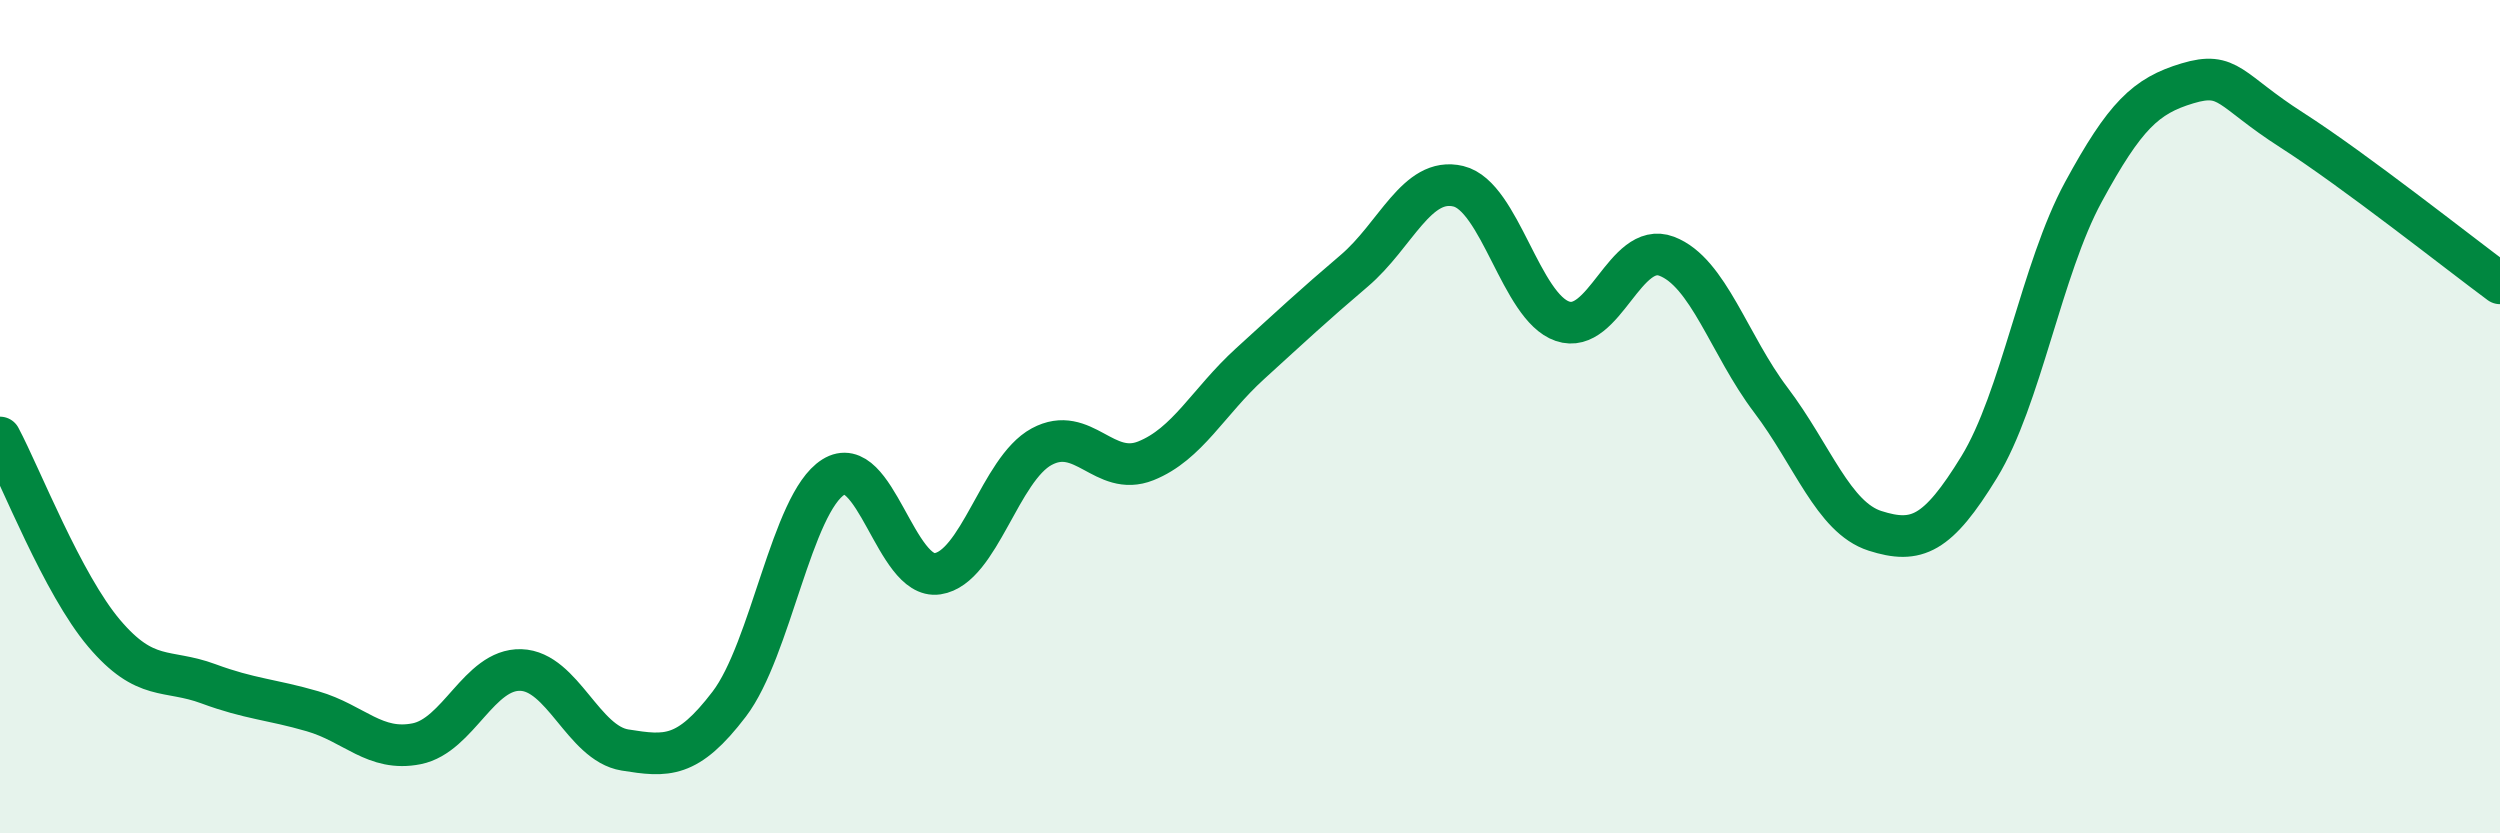
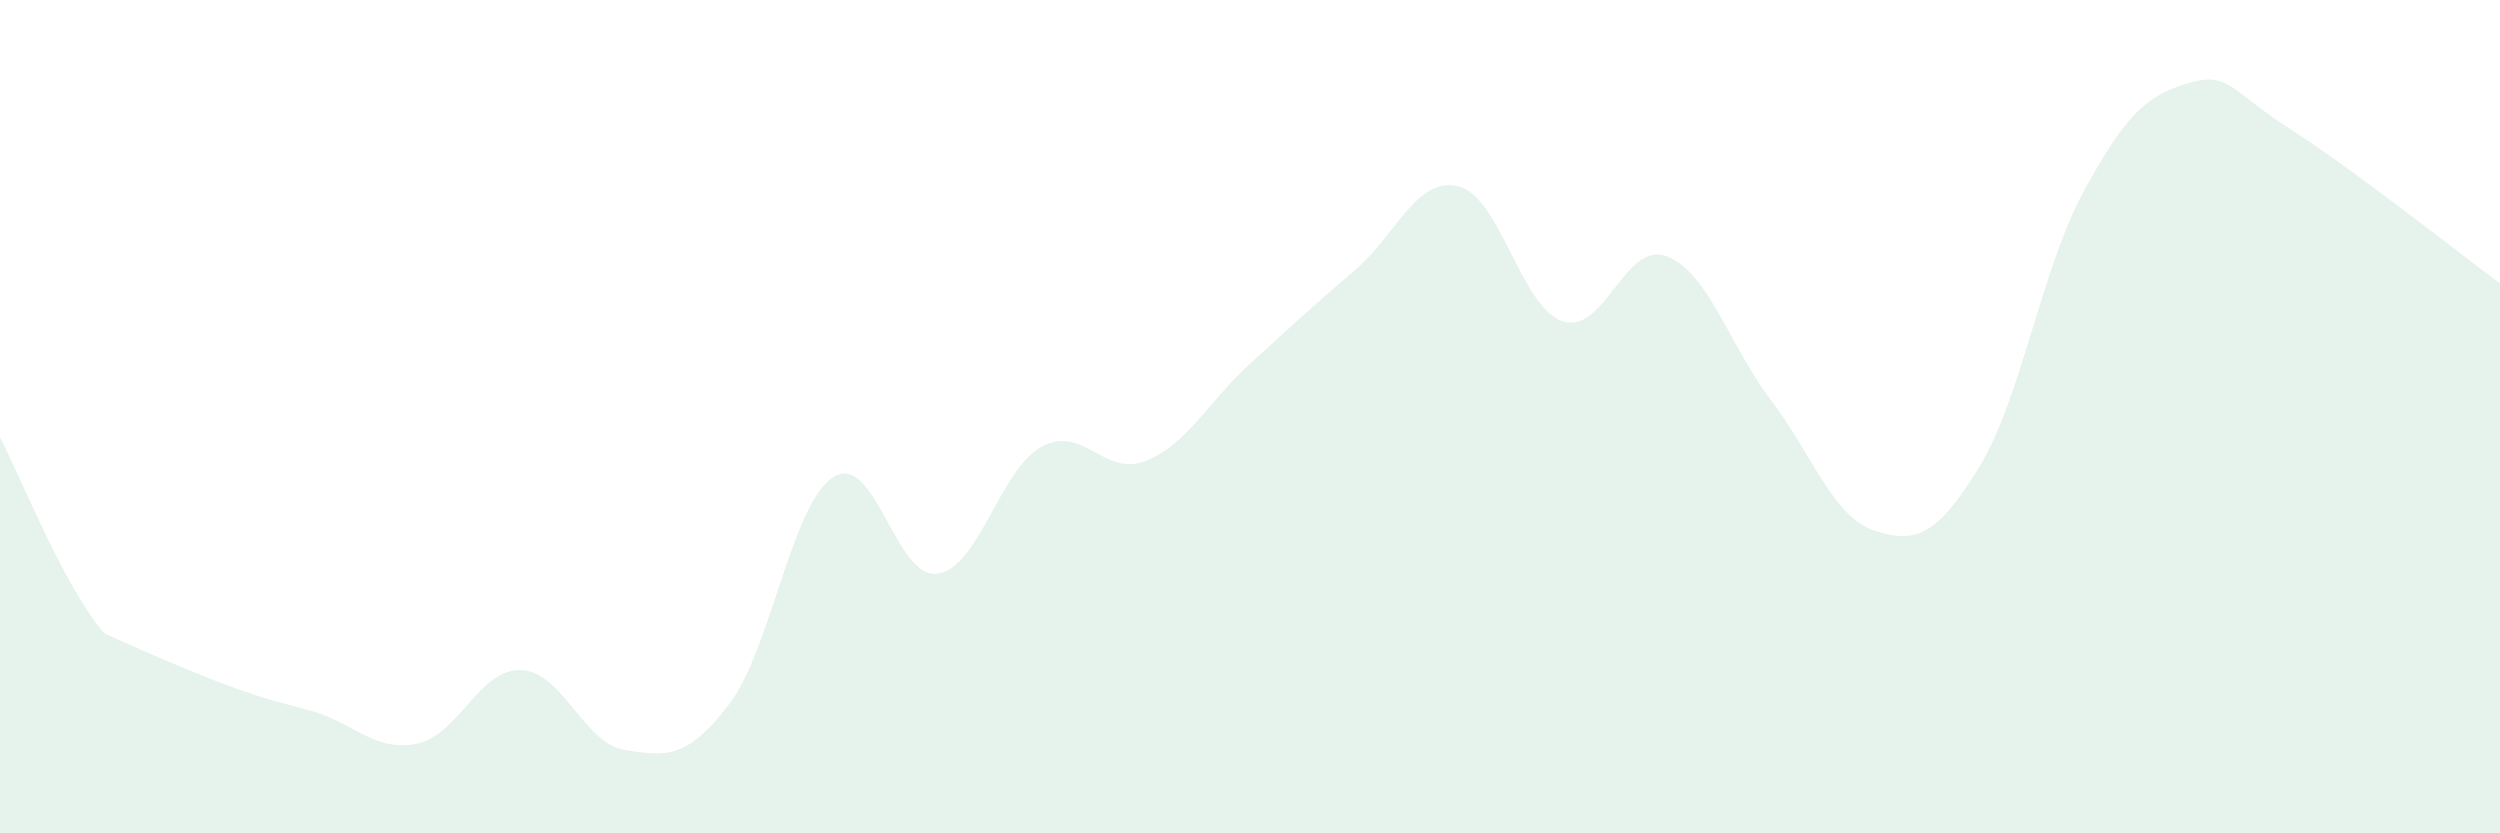
<svg xmlns="http://www.w3.org/2000/svg" width="60" height="20" viewBox="0 0 60 20">
-   <path d="M 0,10.5 C 0.5,11.44 1.5,14.02 2.5,15.2 C 3.5,16.38 4,16.04 5,16.41 C 6,16.78 6.5,16.78 7.5,17.07 C 8.5,17.36 9,18.05 10,17.85 C 11,17.65 11.5,16.05 12.5,16.08 C 13.5,16.11 14,17.84 15,18 C 16,18.16 16.5,18.21 17.5,16.9 C 18.5,15.59 19,12.08 20,11.45 C 21,10.82 21.5,13.92 22.5,13.77 C 23.5,13.62 24,11.26 25,10.72 C 26,10.18 26.5,11.46 27.5,11.06 C 28.5,10.66 29,9.64 30,8.73 C 31,7.82 31.5,7.35 32.5,6.5 C 33.5,5.65 34,4.23 35,4.47 C 36,4.71 36.5,7.37 37.5,7.71 C 38.5,8.05 39,5.77 40,6.15 C 41,6.53 41.5,8.28 42.5,9.6 C 43.5,10.92 44,12.42 45,12.74 C 46,13.06 46.5,12.84 47.5,11.21 C 48.5,9.58 49,6.45 50,4.61 C 51,2.77 51.5,2.3 52.5,2 C 53.5,1.7 53.5,2.16 55,3.12 C 56.5,4.08 59,6.06 60,6.8L60 20L0 20Z" fill="#008740" opacity="0.1" stroke-linecap="round" stroke-linejoin="round" />
-   <path d="M 0,10.5 C 0.5,11.44 1.5,14.02 2.5,15.2 C 3.5,16.38 4,16.04 5,16.41 C 6,16.78 6.5,16.78 7.5,17.07 C 8.5,17.36 9,18.05 10,17.85 C 11,17.65 11.5,16.05 12.5,16.08 C 13.5,16.11 14,17.84 15,18 C 16,18.16 16.5,18.21 17.5,16.9 C 18.5,15.59 19,12.08 20,11.45 C 21,10.82 21.5,13.92 22.5,13.77 C 23.5,13.62 24,11.26 25,10.72 C 26,10.18 26.5,11.46 27.5,11.06 C 28.5,10.66 29,9.64 30,8.73 C 31,7.82 31.5,7.35 32.5,6.5 C 33.5,5.65 34,4.23 35,4.47 C 36,4.71 36.5,7.37 37.5,7.71 C 38.5,8.05 39,5.77 40,6.15 C 41,6.53 41.5,8.28 42.5,9.6 C 43.5,10.92 44,12.42 45,12.74 C 46,13.06 46.5,12.84 47.5,11.21 C 48.5,9.58 49,6.45 50,4.61 C 51,2.77 51.5,2.3 52.5,2 C 53.5,1.7 53.5,2.16 55,3.12 C 56.5,4.08 59,6.06 60,6.8" stroke="#008740" stroke-width="1" fill="none" stroke-linecap="round" stroke-linejoin="round" />
+   <path d="M 0,10.5 C 0.5,11.44 1.5,14.02 2.5,15.2 C 6,16.78 6.5,16.78 7.5,17.07 C 8.5,17.36 9,18.05 10,17.85 C 11,17.65 11.5,16.05 12.5,16.08 C 13.5,16.11 14,17.84 15,18 C 16,18.16 16.5,18.21 17.5,16.9 C 18.5,15.59 19,12.08 20,11.45 C 21,10.82 21.5,13.92 22.5,13.77 C 23.5,13.62 24,11.26 25,10.72 C 26,10.18 26.5,11.46 27.5,11.06 C 28.5,10.66 29,9.64 30,8.73 C 31,7.82 31.5,7.35 32.5,6.5 C 33.5,5.65 34,4.23 35,4.47 C 36,4.71 36.5,7.37 37.5,7.71 C 38.5,8.05 39,5.77 40,6.15 C 41,6.53 41.5,8.28 42.5,9.6 C 43.5,10.92 44,12.42 45,12.74 C 46,13.06 46.5,12.84 47.5,11.21 C 48.5,9.58 49,6.45 50,4.61 C 51,2.77 51.5,2.3 52.5,2 C 53.5,1.7 53.5,2.16 55,3.12 C 56.5,4.08 59,6.06 60,6.8L60 20L0 20Z" fill="#008740" opacity="0.1" stroke-linecap="round" stroke-linejoin="round" />
</svg>